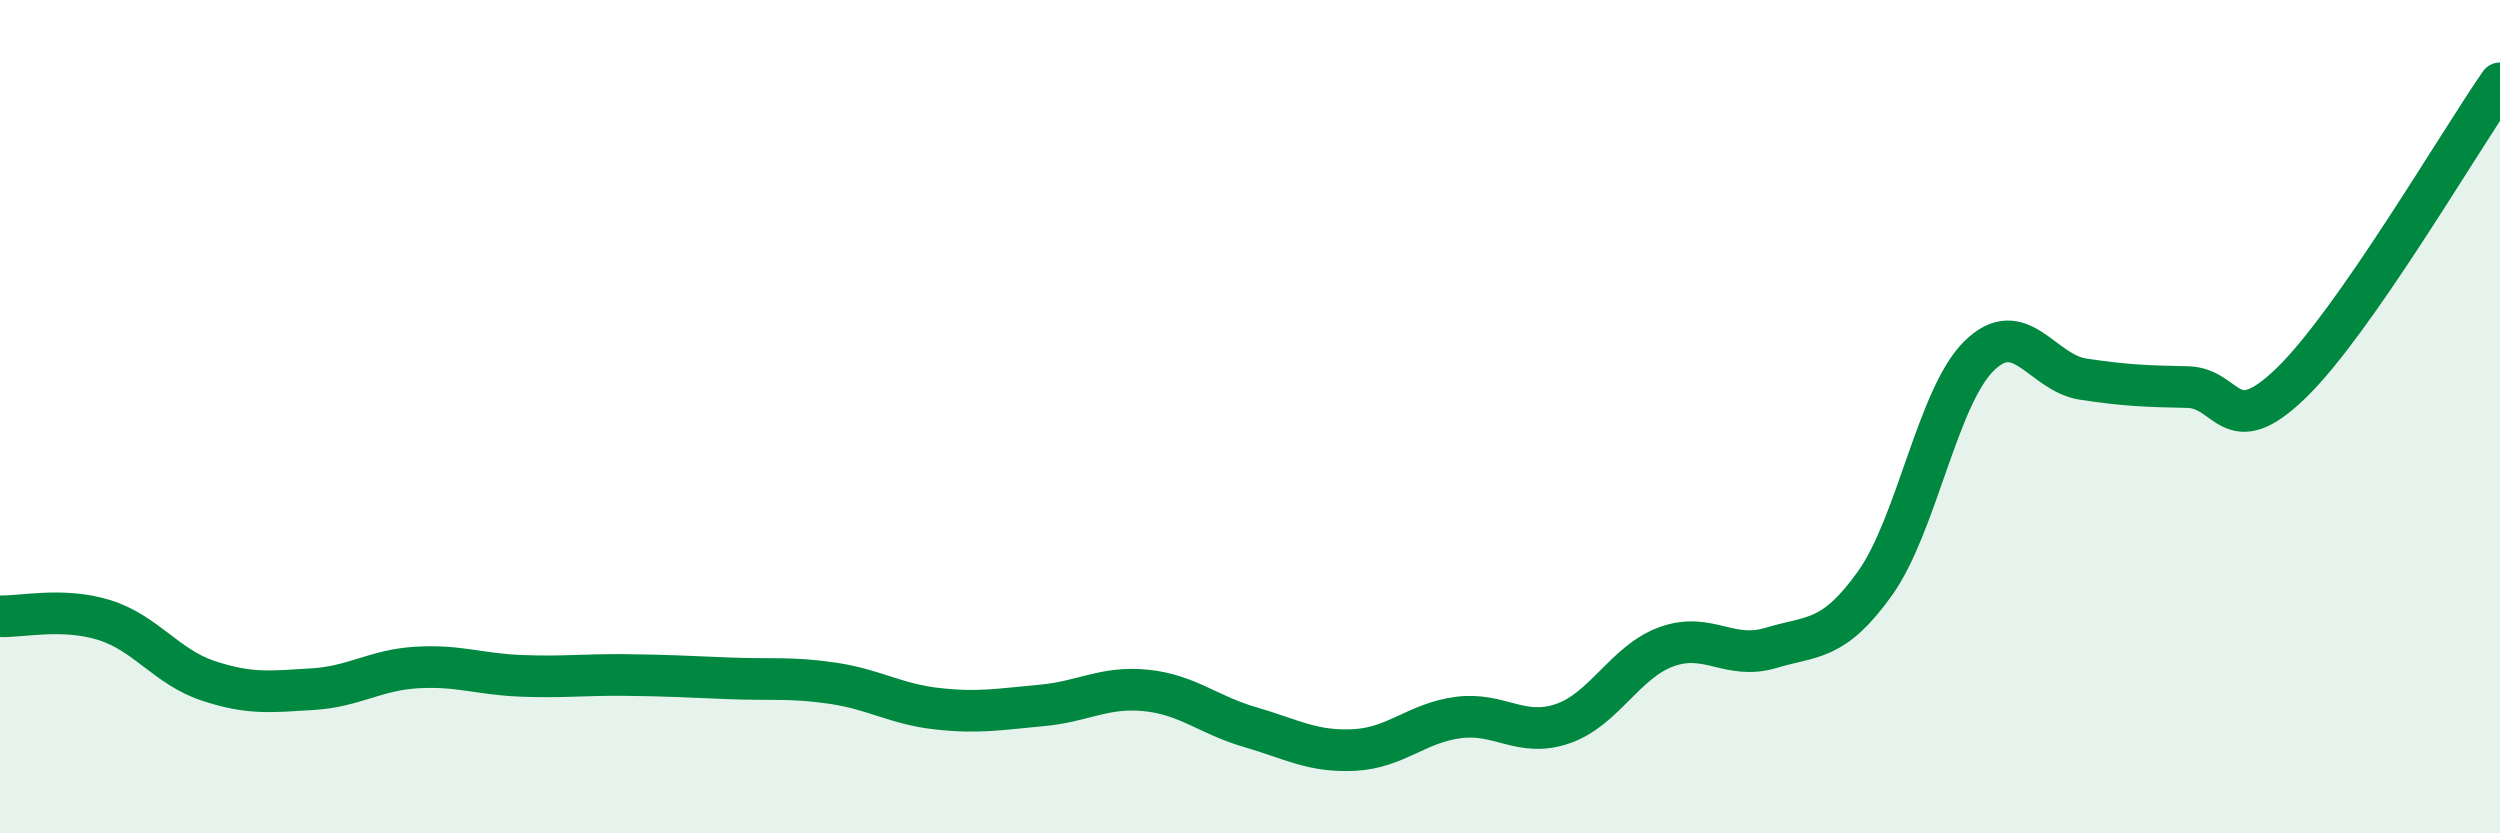
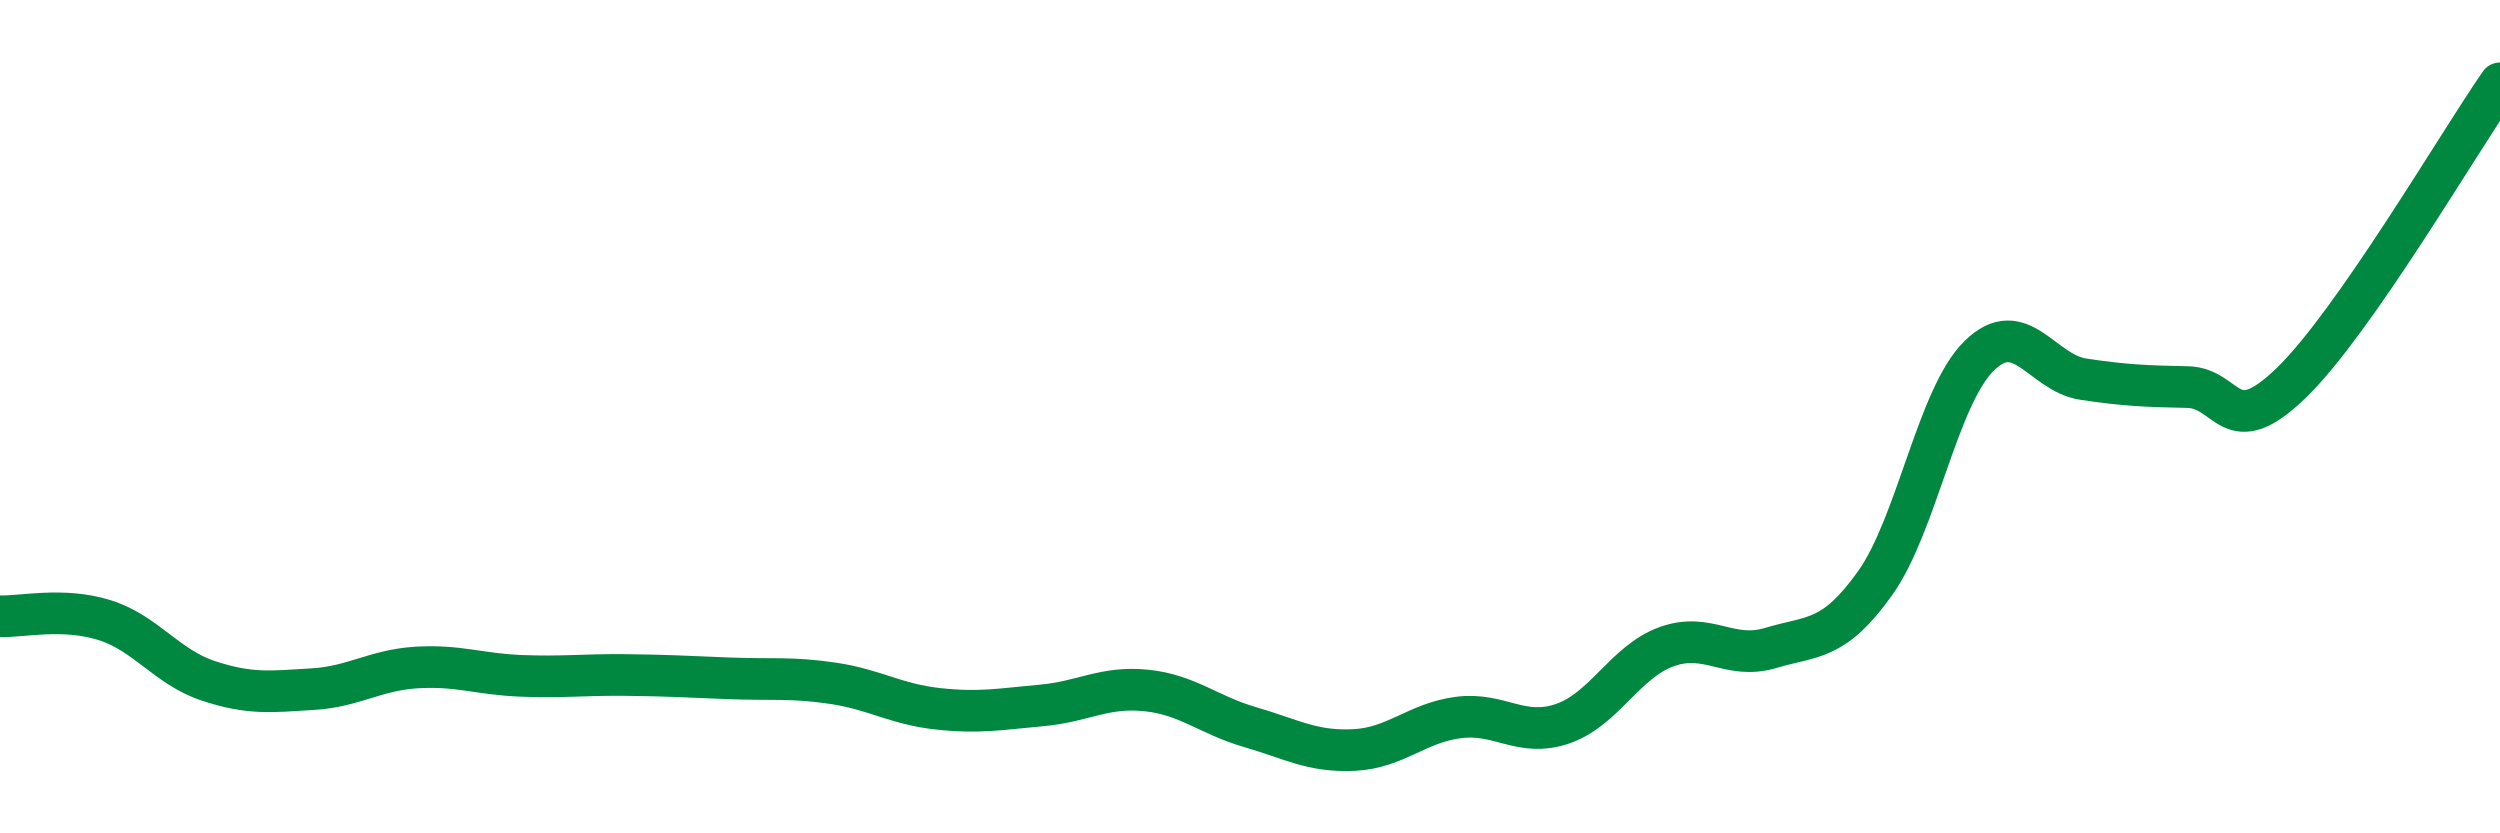
<svg xmlns="http://www.w3.org/2000/svg" width="60" height="20" viewBox="0 0 60 20">
-   <path d="M 0,14.79 C 0.5,14.81 1.5,14.57 2.5,14.88 C 3.5,15.19 4,16.01 5,16.34 C 6,16.67 6.5,16.6 7.5,16.54 C 8.5,16.48 9,16.08 10,16.02 C 11,15.96 11.5,16.18 12.5,16.22 C 13.5,16.26 14,16.19 15,16.2 C 16,16.21 16.5,16.24 17.5,16.28 C 18.5,16.32 19,16.25 20,16.4 C 21,16.55 21.5,16.9 22.5,17.01 C 23.5,17.12 24,17.02 25,16.93 C 26,16.84 26.5,16.47 27.5,16.57 C 28.5,16.67 29,17.16 30,17.45 C 31,17.74 31.5,18.05 32.5,18 C 33.5,17.95 34,17.35 35,17.22 C 36,17.09 36.5,17.71 37.5,17.37 C 38.5,17.03 39,15.88 40,15.52 C 41,15.16 41.5,15.85 42.5,15.55 C 43.5,15.25 44,15.4 45,14 C 46,12.6 46.5,9.52 47.5,8.54 C 48.5,7.56 49,8.95 50,9.1 C 51,9.25 51.5,9.27 52.5,9.29 C 53.5,9.31 53.5,10.64 55,9.18 C 56.5,7.72 59,3.44 60,2L60 20L0 20Z" fill="#008740" opacity="0.1" stroke-linecap="round" stroke-linejoin="round" />
  <path d="M 0,14.79 C 0.5,14.81 1.5,14.57 2.5,14.88 C 3.5,15.19 4,16.01 5,16.34 C 6,16.67 6.5,16.6 7.5,16.54 C 8.5,16.48 9,16.08 10,16.02 C 11,15.96 11.5,16.18 12.5,16.22 C 13.5,16.26 14,16.19 15,16.2 C 16,16.21 16.5,16.24 17.5,16.28 C 18.5,16.32 19,16.25 20,16.4 C 21,16.55 21.5,16.9 22.5,17.01 C 23.5,17.12 24,17.02 25,16.93 C 26,16.84 26.5,16.47 27.5,16.57 C 28.5,16.67 29,17.16 30,17.45 C 31,17.74 31.5,18.05 32.5,18 C 33.5,17.95 34,17.35 35,17.22 C 36,17.09 36.5,17.71 37.5,17.37 C 38.5,17.03 39,15.88 40,15.52 C 41,15.16 41.5,15.85 42.5,15.55 C 43.5,15.25 44,15.4 45,14 C 46,12.6 46.5,9.52 47.5,8.54 C 48.5,7.56 49,8.95 50,9.1 C 51,9.25 51.5,9.27 52.5,9.29 C 53.5,9.31 53.5,10.64 55,9.18 C 56.5,7.72 59,3.44 60,2" stroke="#008740" stroke-width="1" fill="none" stroke-linecap="round" stroke-linejoin="round" />
</svg>